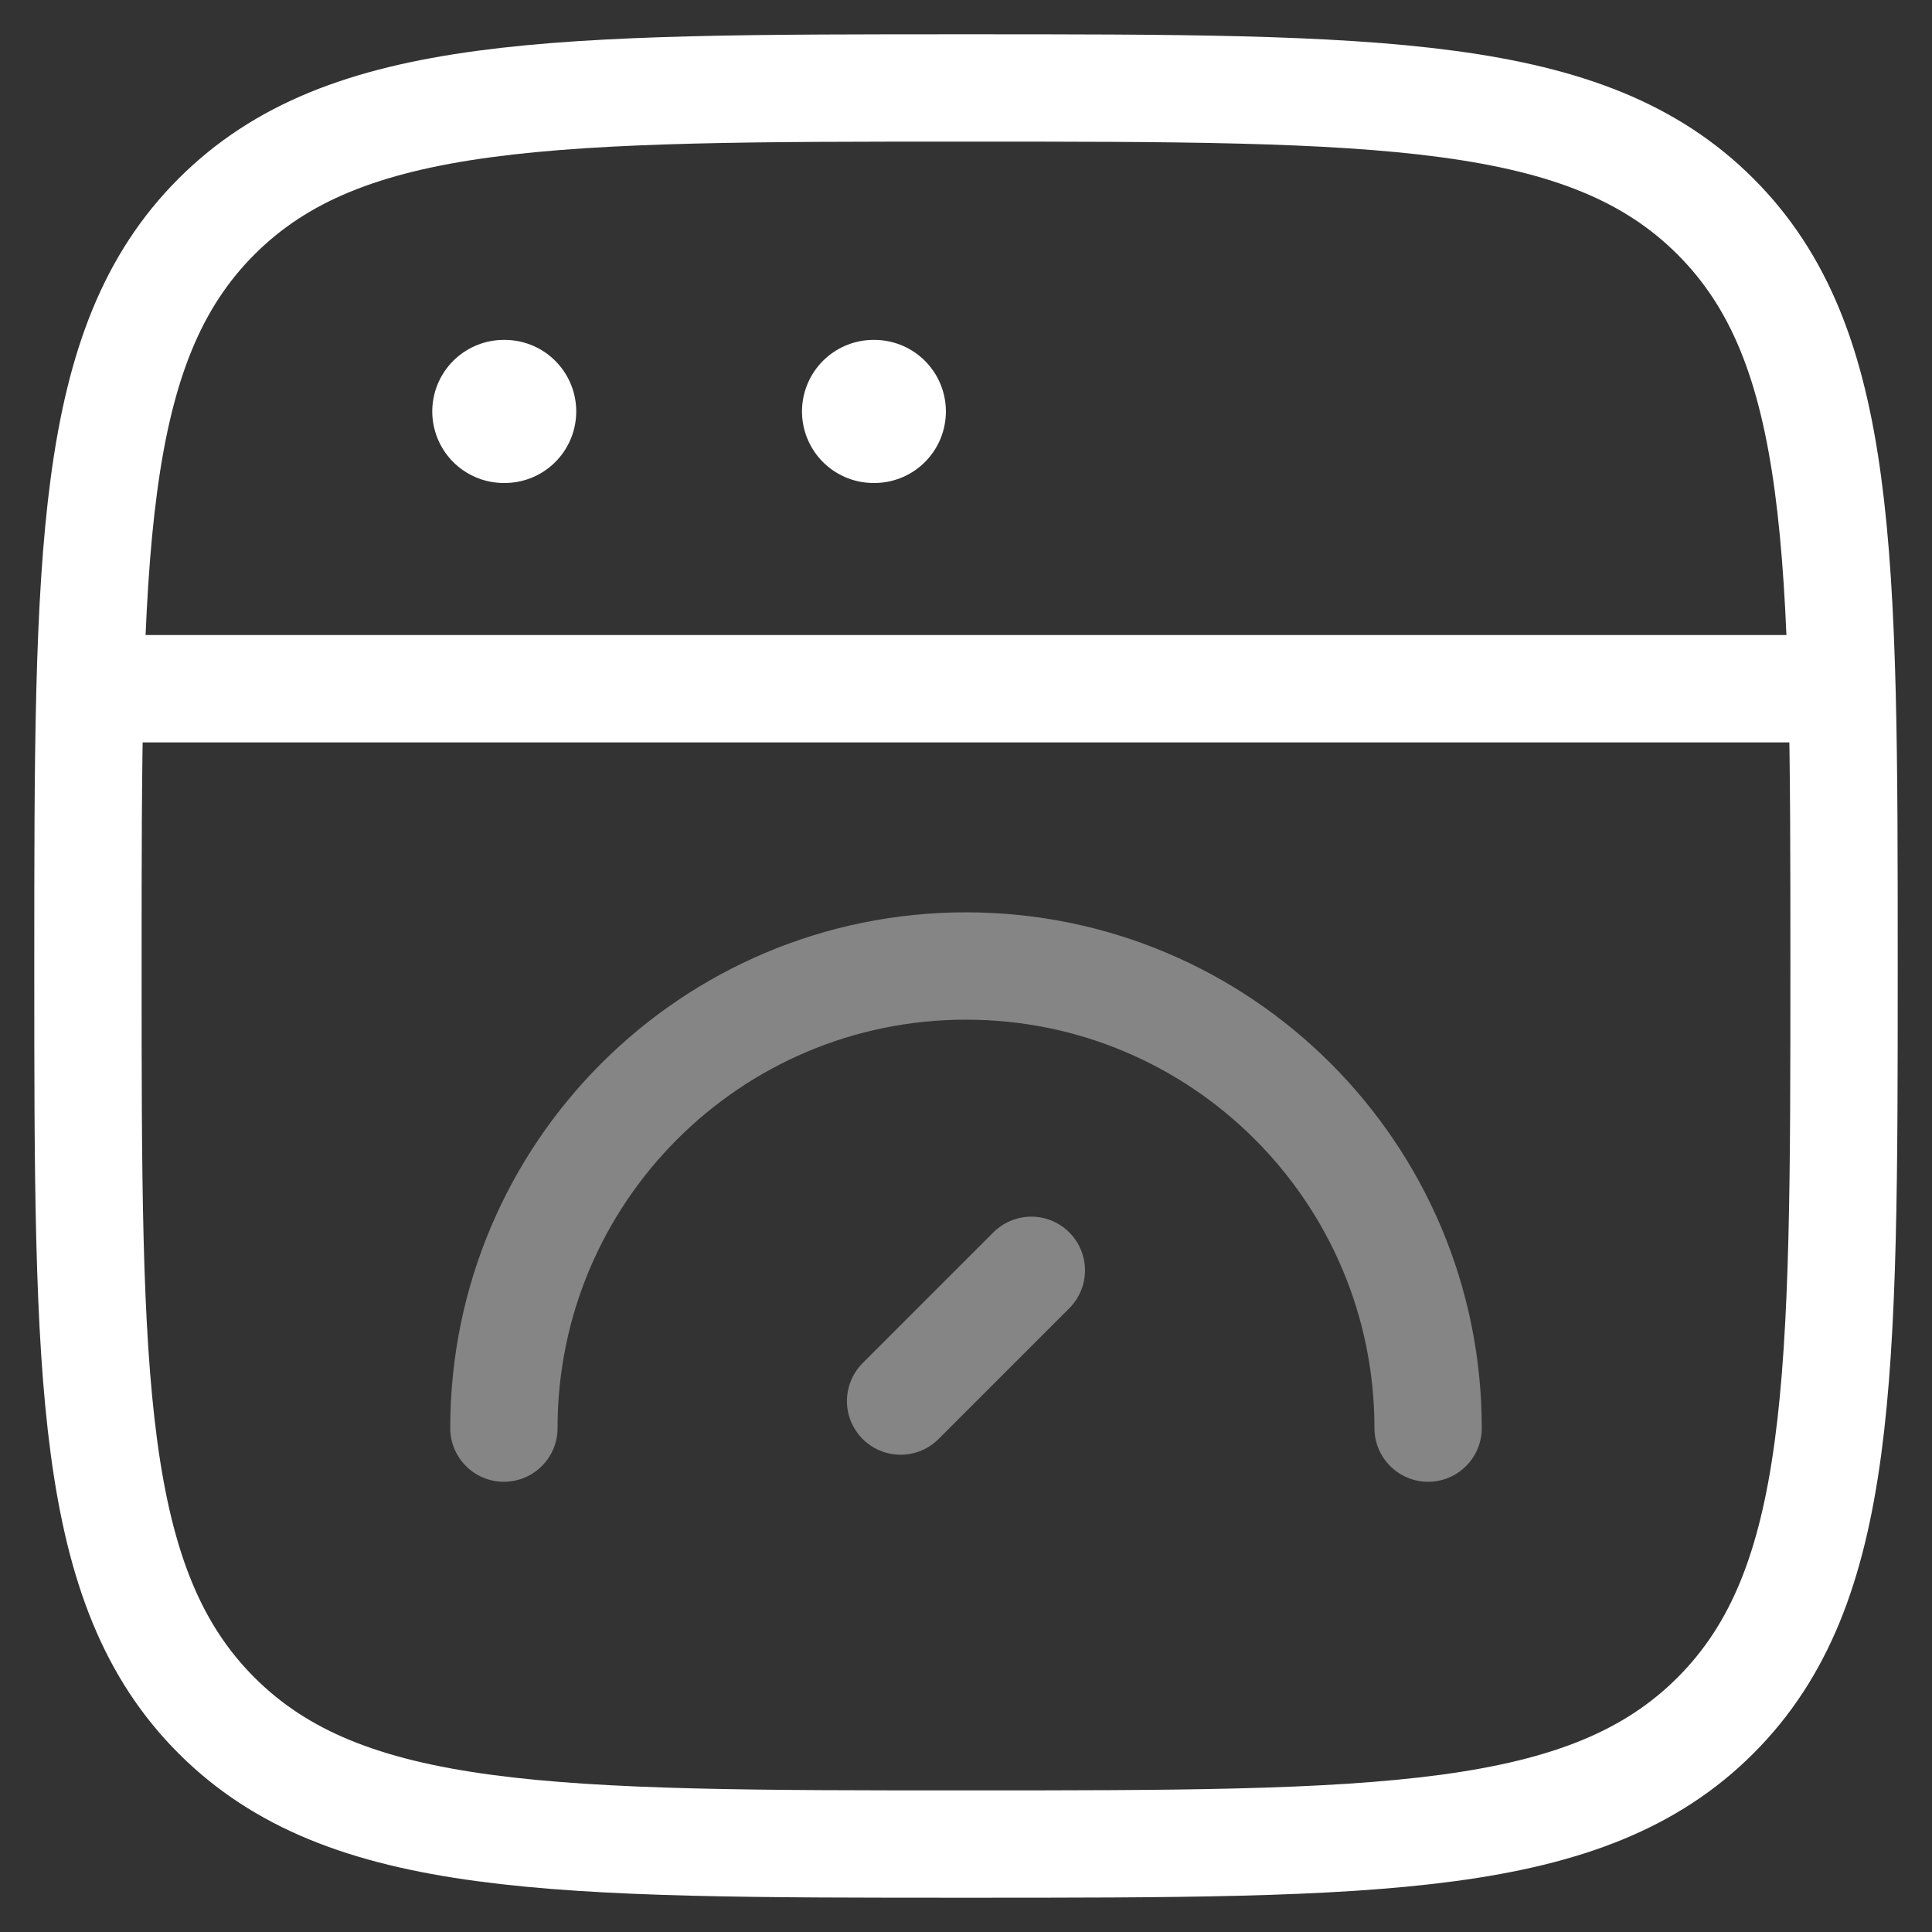
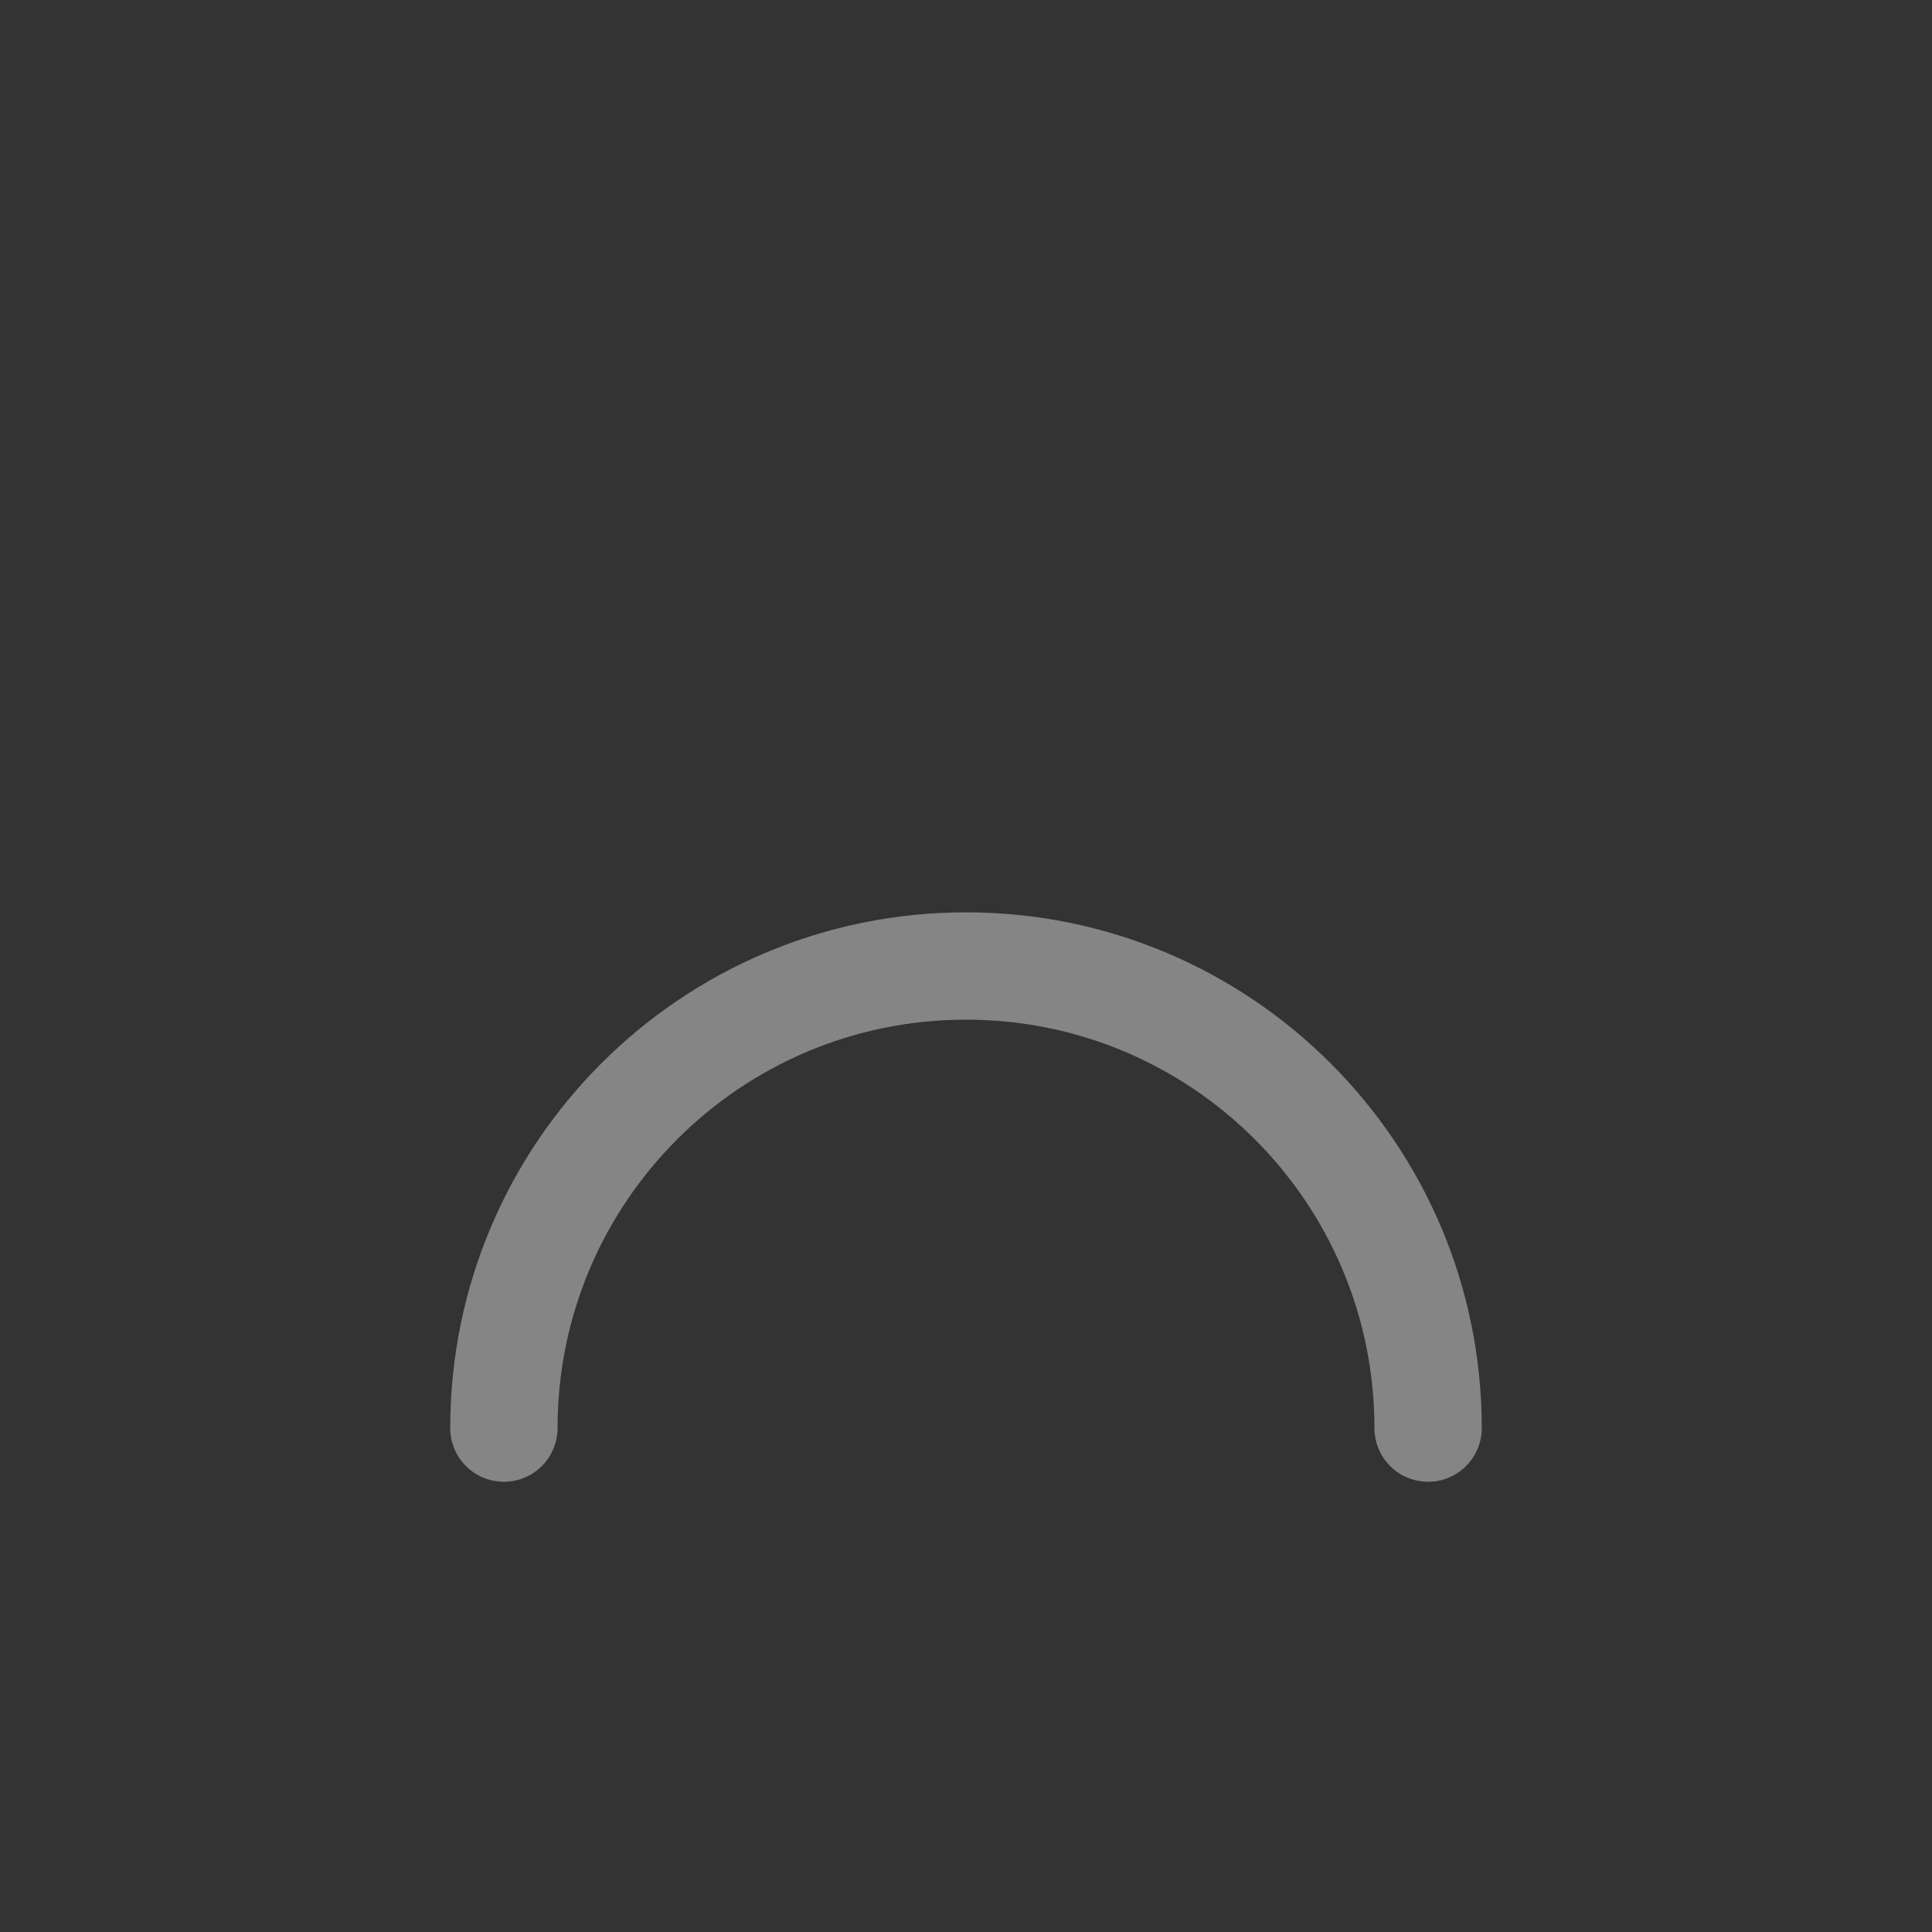
<svg xmlns="http://www.w3.org/2000/svg" width="27" height="27" viewBox="0 0 27 27" fill="none">
  <rect x="0" y="0" width="27" height="27" fill="#333333" stroke="none" />
-   <path d="M1.229 13.5C1.229 7.715 1.229 4.823 3.026 3.026C4.823 1.229 7.715 1.229 13.5 1.229C19.285 1.229 22.177 1.229 23.974 3.026C25.771 4.823 25.771 7.715 25.771 13.5C25.771 19.285 25.771 22.177 23.974 23.974C22.177 25.771 19.285 25.771 13.5 25.771C7.715 25.771 4.823 25.771 3.026 23.974C1.229 22.177 1.229 19.285 1.229 13.5Z" stroke="white" stroke-width="1.5" />
-   <path d="M1.229 9.625H25.771" stroke="white" stroke-width="1.5" stroke-linejoin="round" />
-   <path d="M7.041 5.75H7.053" stroke="white" stroke-width="2" stroke-linecap="round" stroke-linejoin="round" />
-   <path d="M12.208 5.75H12.219" stroke="white" stroke-width="2" stroke-linecap="round" stroke-linejoin="round" />
  <path opacity="0.4" d="M19.958 19.958C19.958 16.392 17.067 13.5 13.5 13.5C9.933 13.5 7.042 16.392 7.042 19.958" stroke="white" stroke-width="1.5" stroke-linecap="round" />
-   <path opacity="0.4" d="M14.413 17.753L12.586 19.58" stroke="white" stroke-width="1.5" stroke-linecap="round" stroke-linejoin="round" />
</svg>